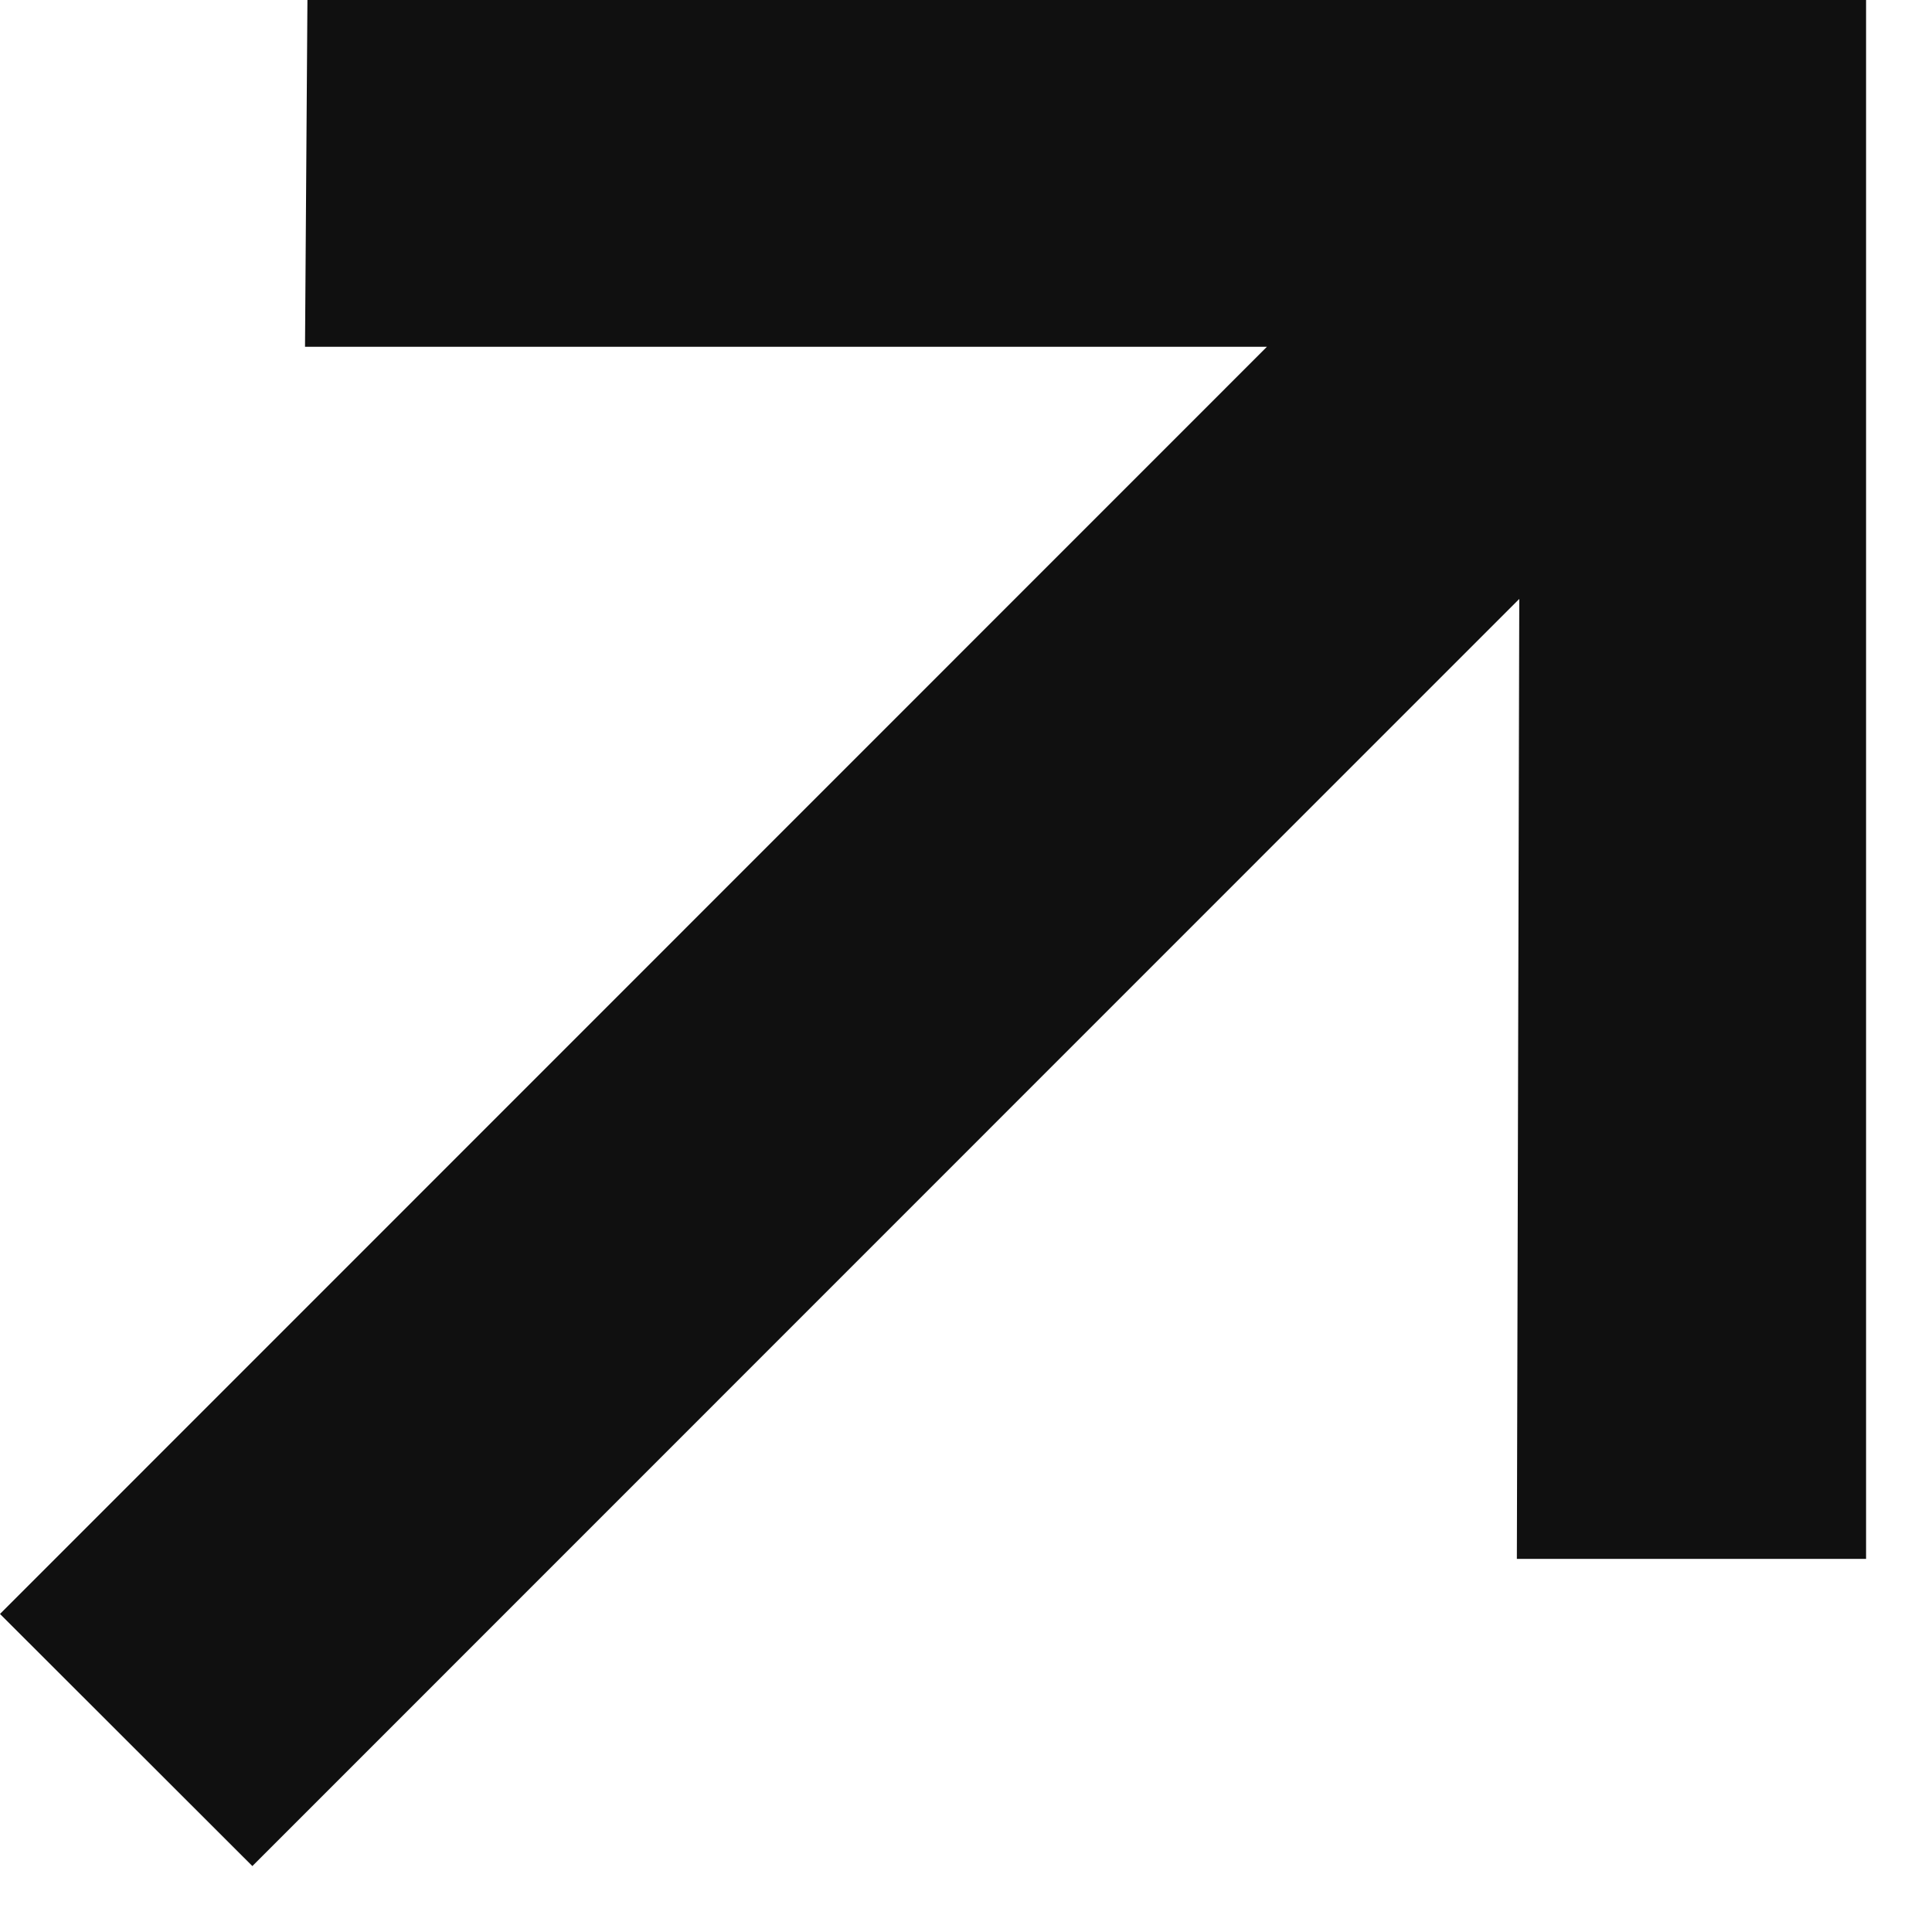
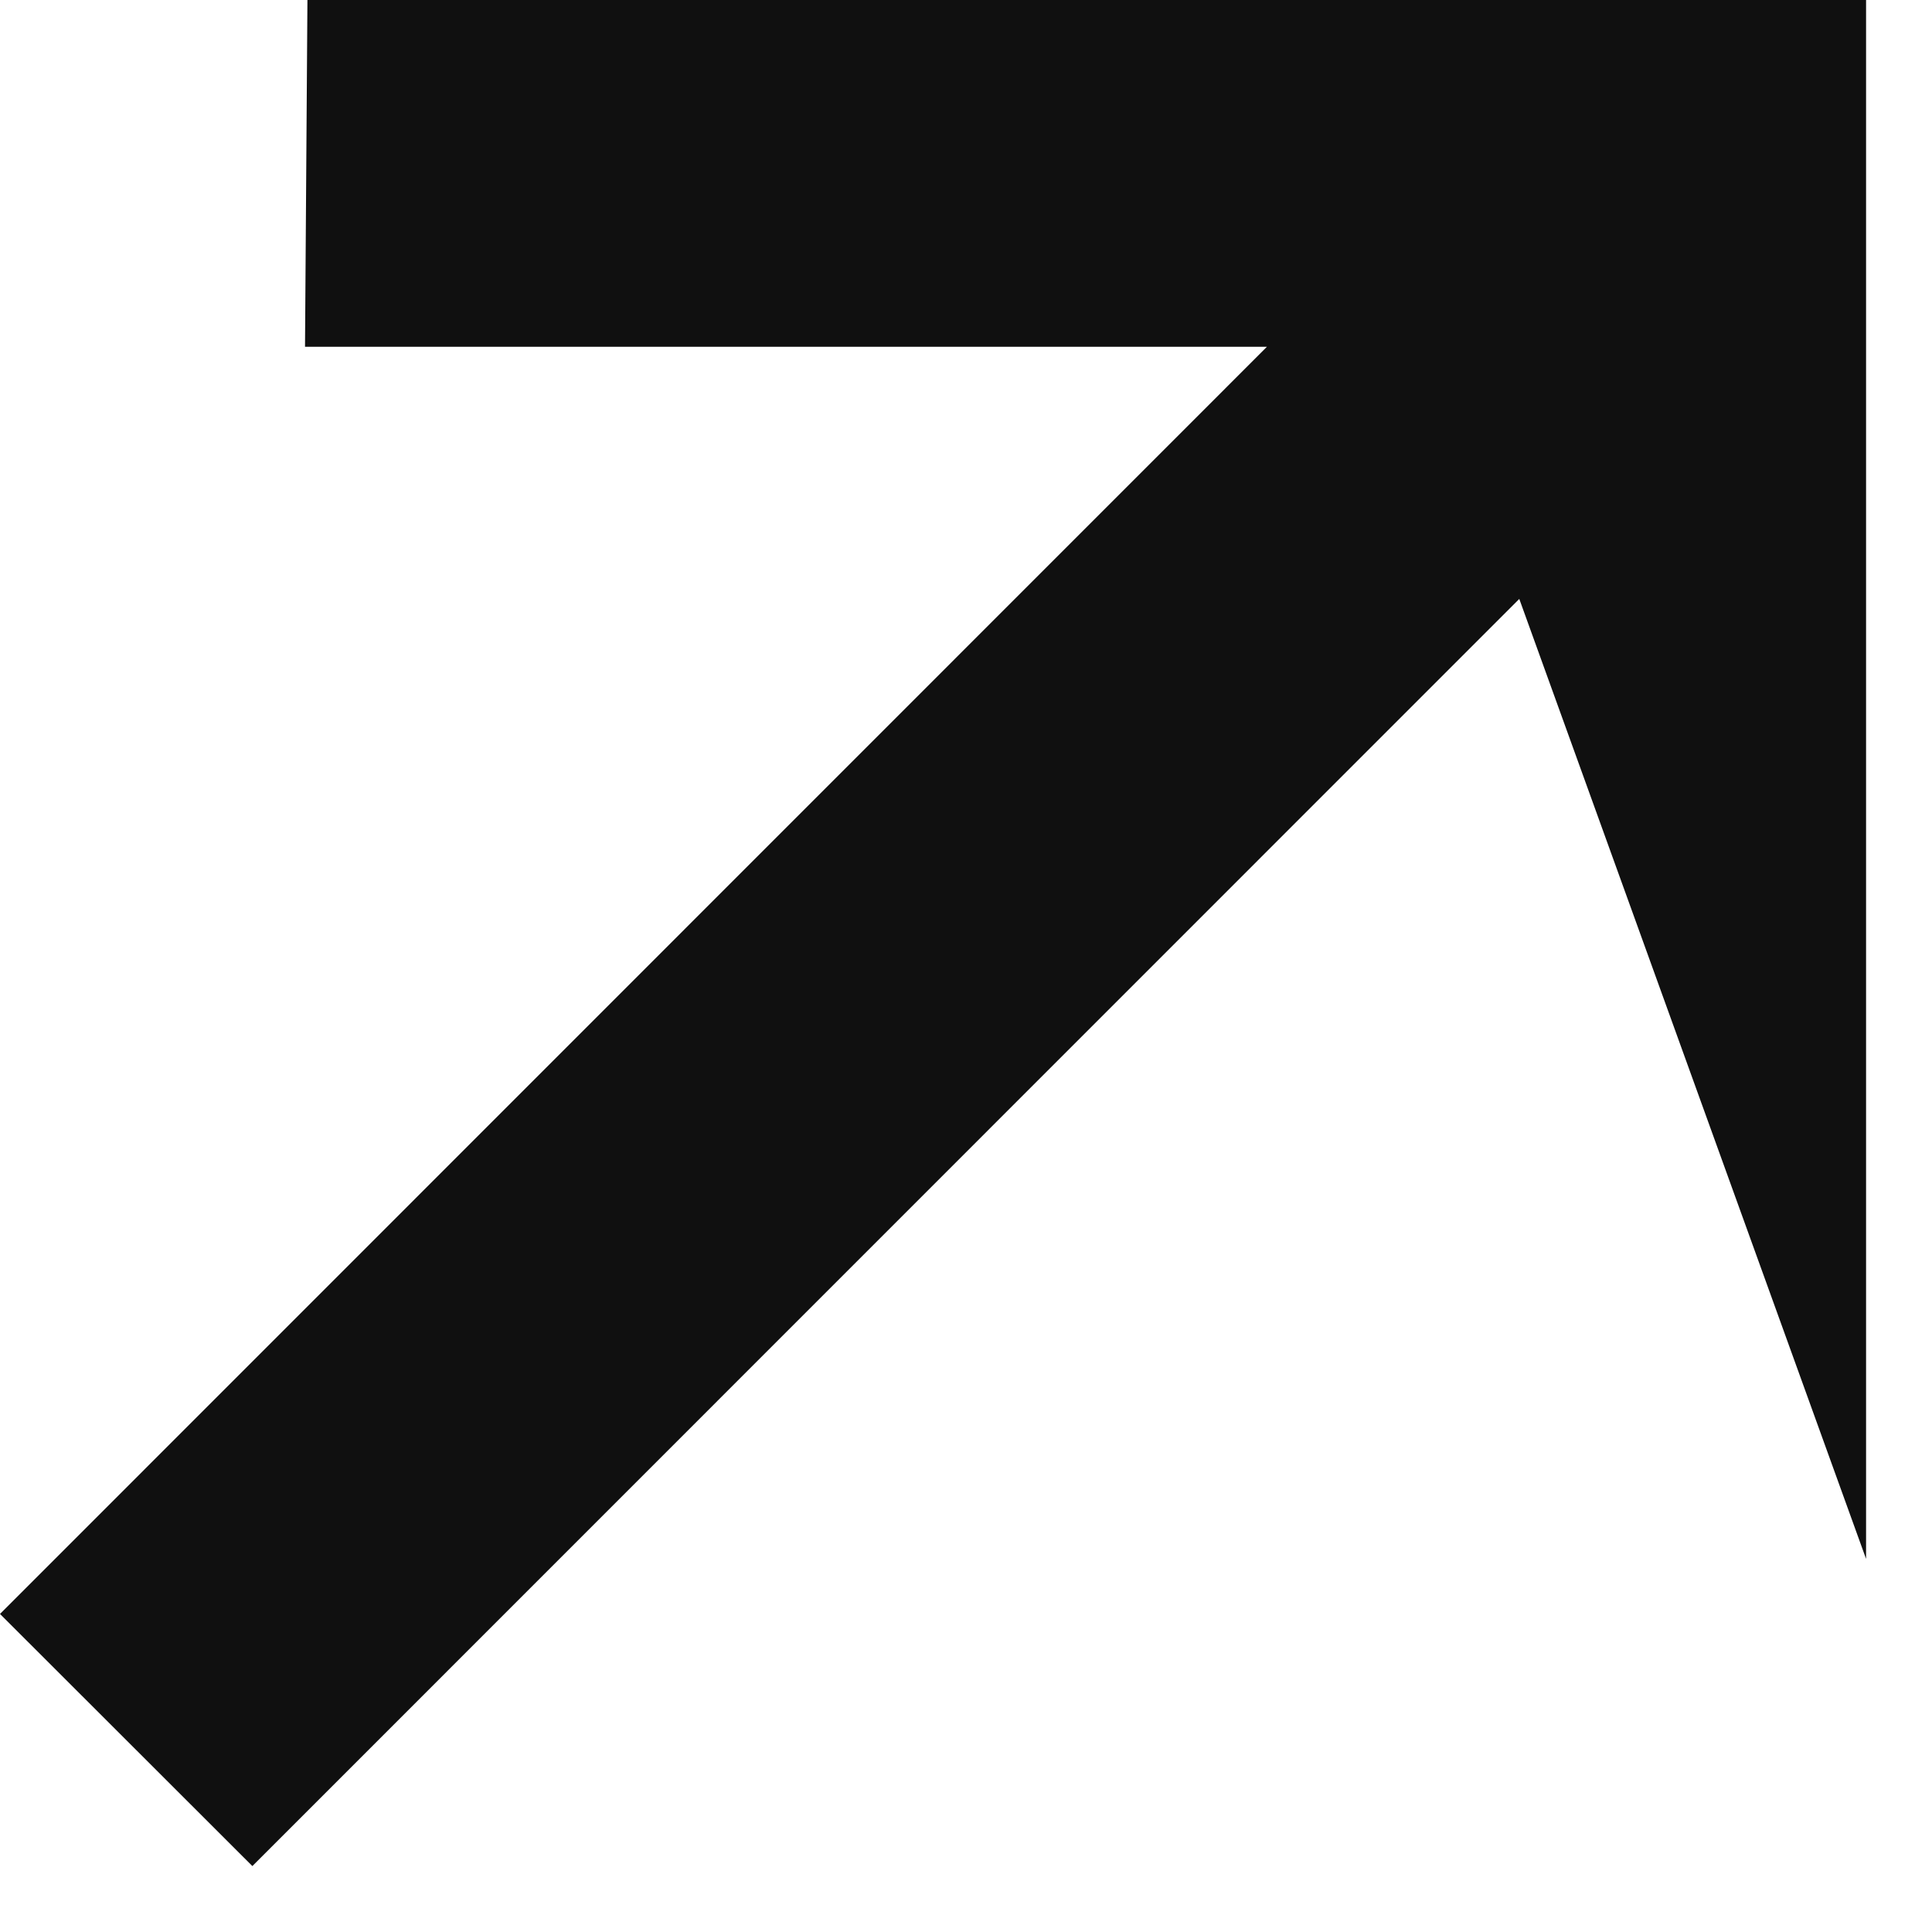
<svg xmlns="http://www.w3.org/2000/svg" width="8" height="8" viewBox="0 0 8 8" fill="none">
-   <path d="M1.045 7.727L0 6.683L5.246 1.436H1.263L1.273 0H7.727V6.455H6.281L6.291 2.48L1.045 7.727Z" fill="#101010" />
+   <path d="M1.045 7.727L0 6.683L5.246 1.436H1.263L1.273 0H7.727V6.455L6.291 2.48L1.045 7.727Z" fill="#101010" />
</svg>